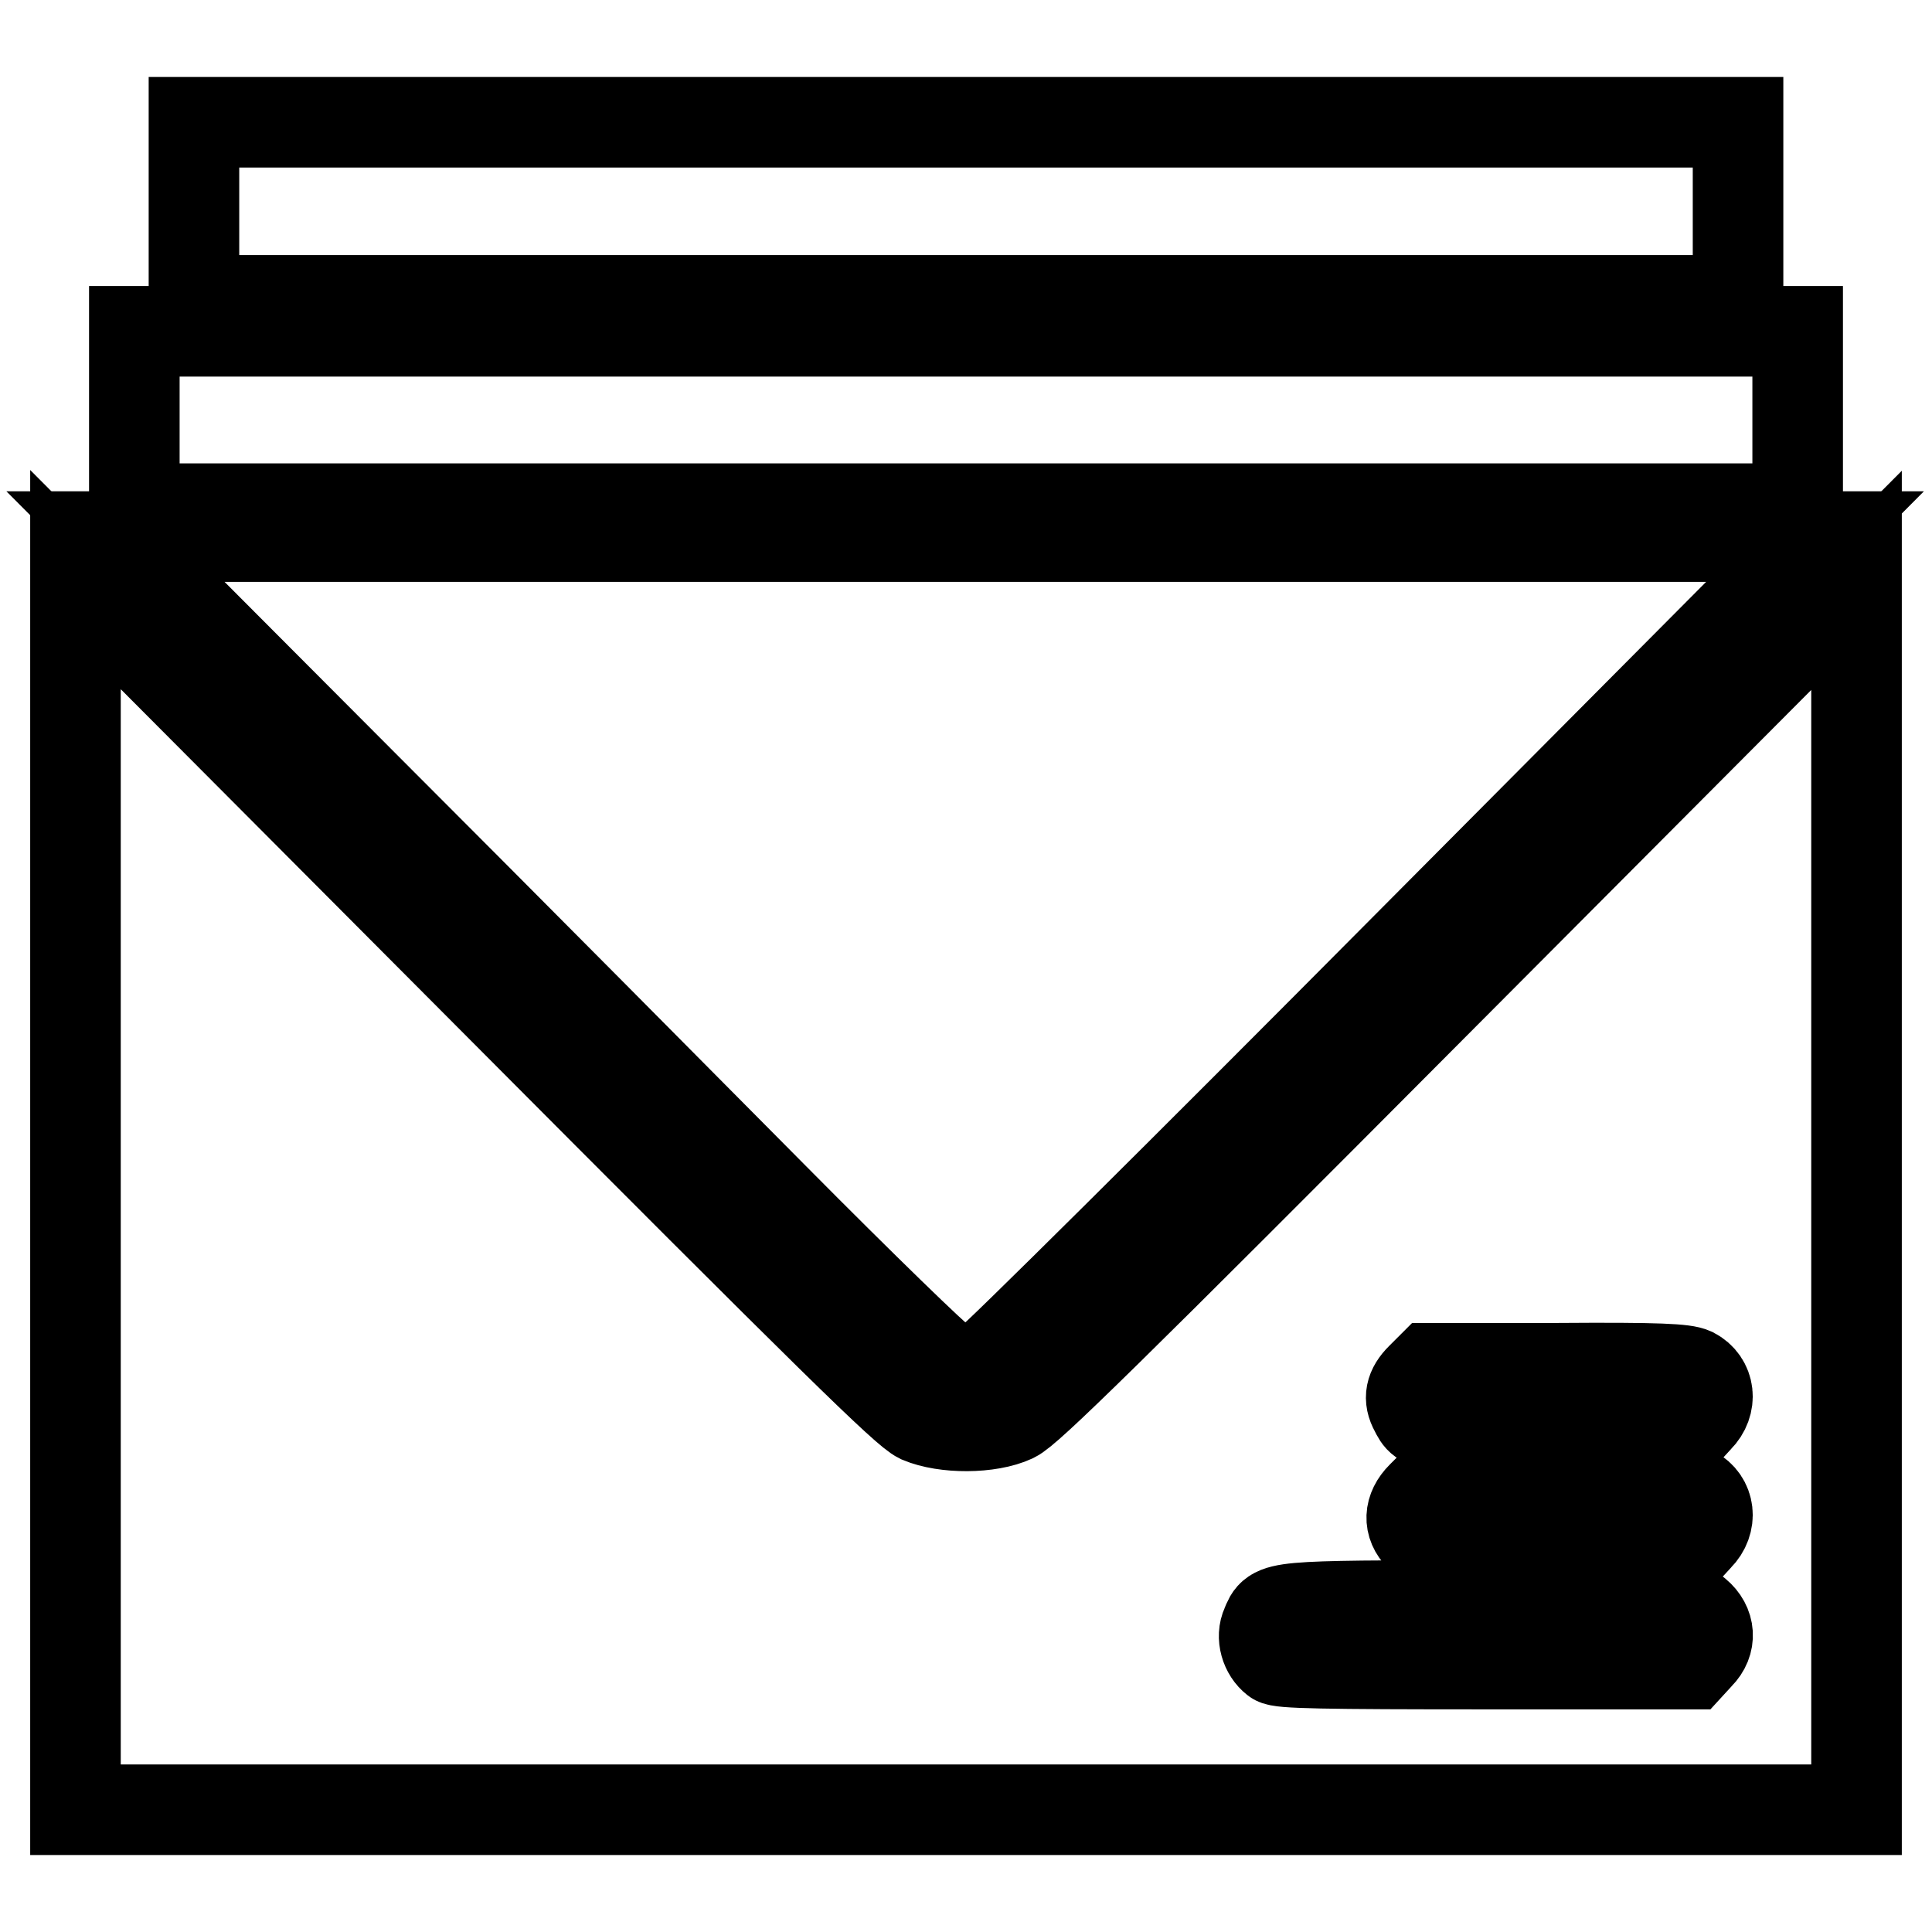
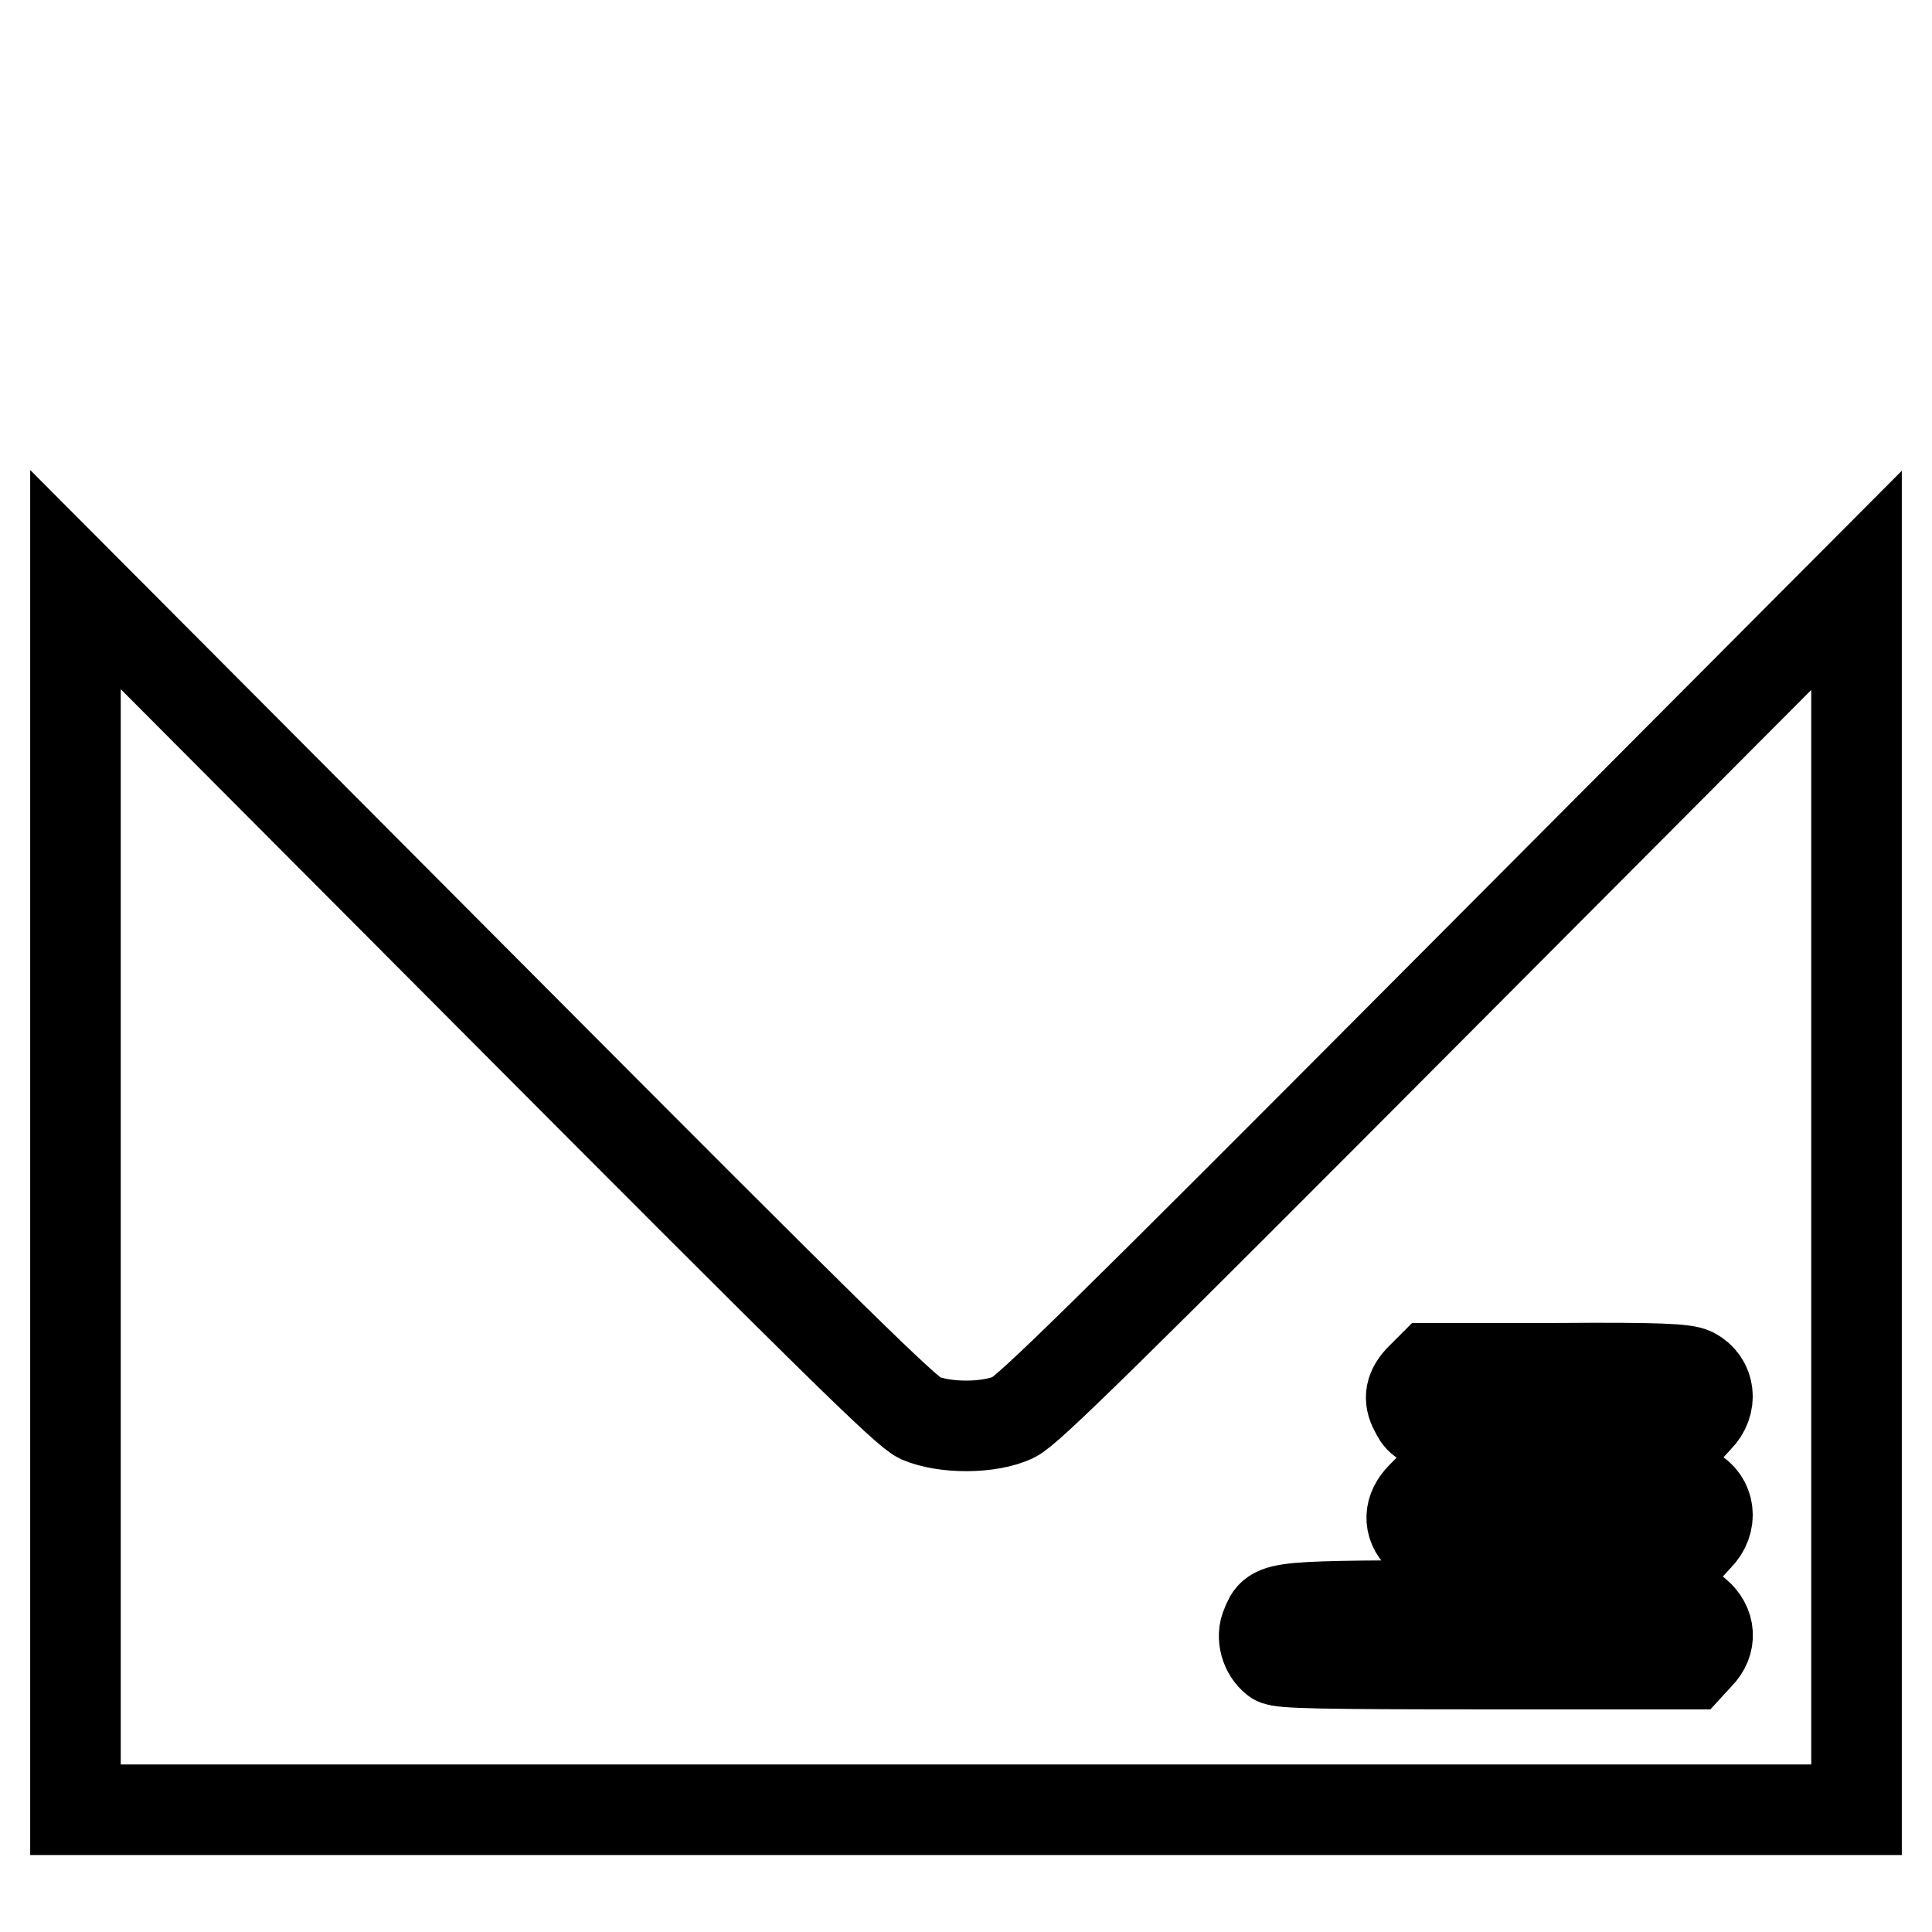
<svg xmlns="http://www.w3.org/2000/svg" version="1.1" x="0px" y="0px" viewBox="0 0 256 256" enable-background="new 0 0 256 256" xml:space="preserve">
  <g>
    <g>
      <g>
-         <path stroke-width="12" fill-opacity="0" stroke="#000000" d="M25.7,28v11.8H128h102.3V28V16.2H128H25.7V28z" />
-         <path stroke-width="12" fill-opacity="0" stroke="#000000" d="M17.8,55.6v11.8H128h110.2V55.6V43.9H128H17.8V55.6z" />
-         <path stroke-width="12" fill-opacity="0" stroke="#000000" d="M48.5,104.4c18.3,18.3,42.6,42.8,54.1,54.4c11.5,11.6,21.6,21.4,22.4,21.8c1.9,0.9,4.1,0.9,5.9,0c0.8-0.4,25.8-25.2,55.5-55.1l54.1-54.4H127.9H15.3L48.5,104.4z" />
        <path stroke-width="12" fill-opacity="0" stroke="#000000" d="M10,158.3v81.5h118h118v-81.5l0-81.4l-54.7,54.9c-45,45.2-55.1,55.1-57,56c-3.2,1.5-9.1,1.5-12.4,0.1c-1.9-0.9-11-9.8-57-56L10,76.8L10,158.3z M224.3,181.9c2.3,1.2,2.6,4.1,0.7,6l-1.1,1.2h-17.2c-18.1,0-18.1,0-19.2-2.2c-0.9-1.6-0.6-2.9,0.8-4.3l1.3-1.3h16.7C220,181.2,223.2,181.4,224.3,181.9z M224.3,197.6c2.3,1.2,2.6,4.1,0.7,6l-1.1,1.2h-17.3h-17.3l-1.1-1.2c-1.6-1.6-1.5-3.6,0.2-5.3l1.3-1.3h16.7C220,196.9,223.2,197,224.3,197.6z M224.8,213.8c1.8,1.5,2,3.8,0.3,5.5l-1.1,1.2h-27.1c-21.5,0-27.3-0.1-27.9-0.6c-1.3-1-1.9-3-1.2-4.5c1.1-2.7,0.6-2.6,29.3-2.7h26.3L224.8,213.8z" />
      </g>
    </g>
  </g>
</svg>